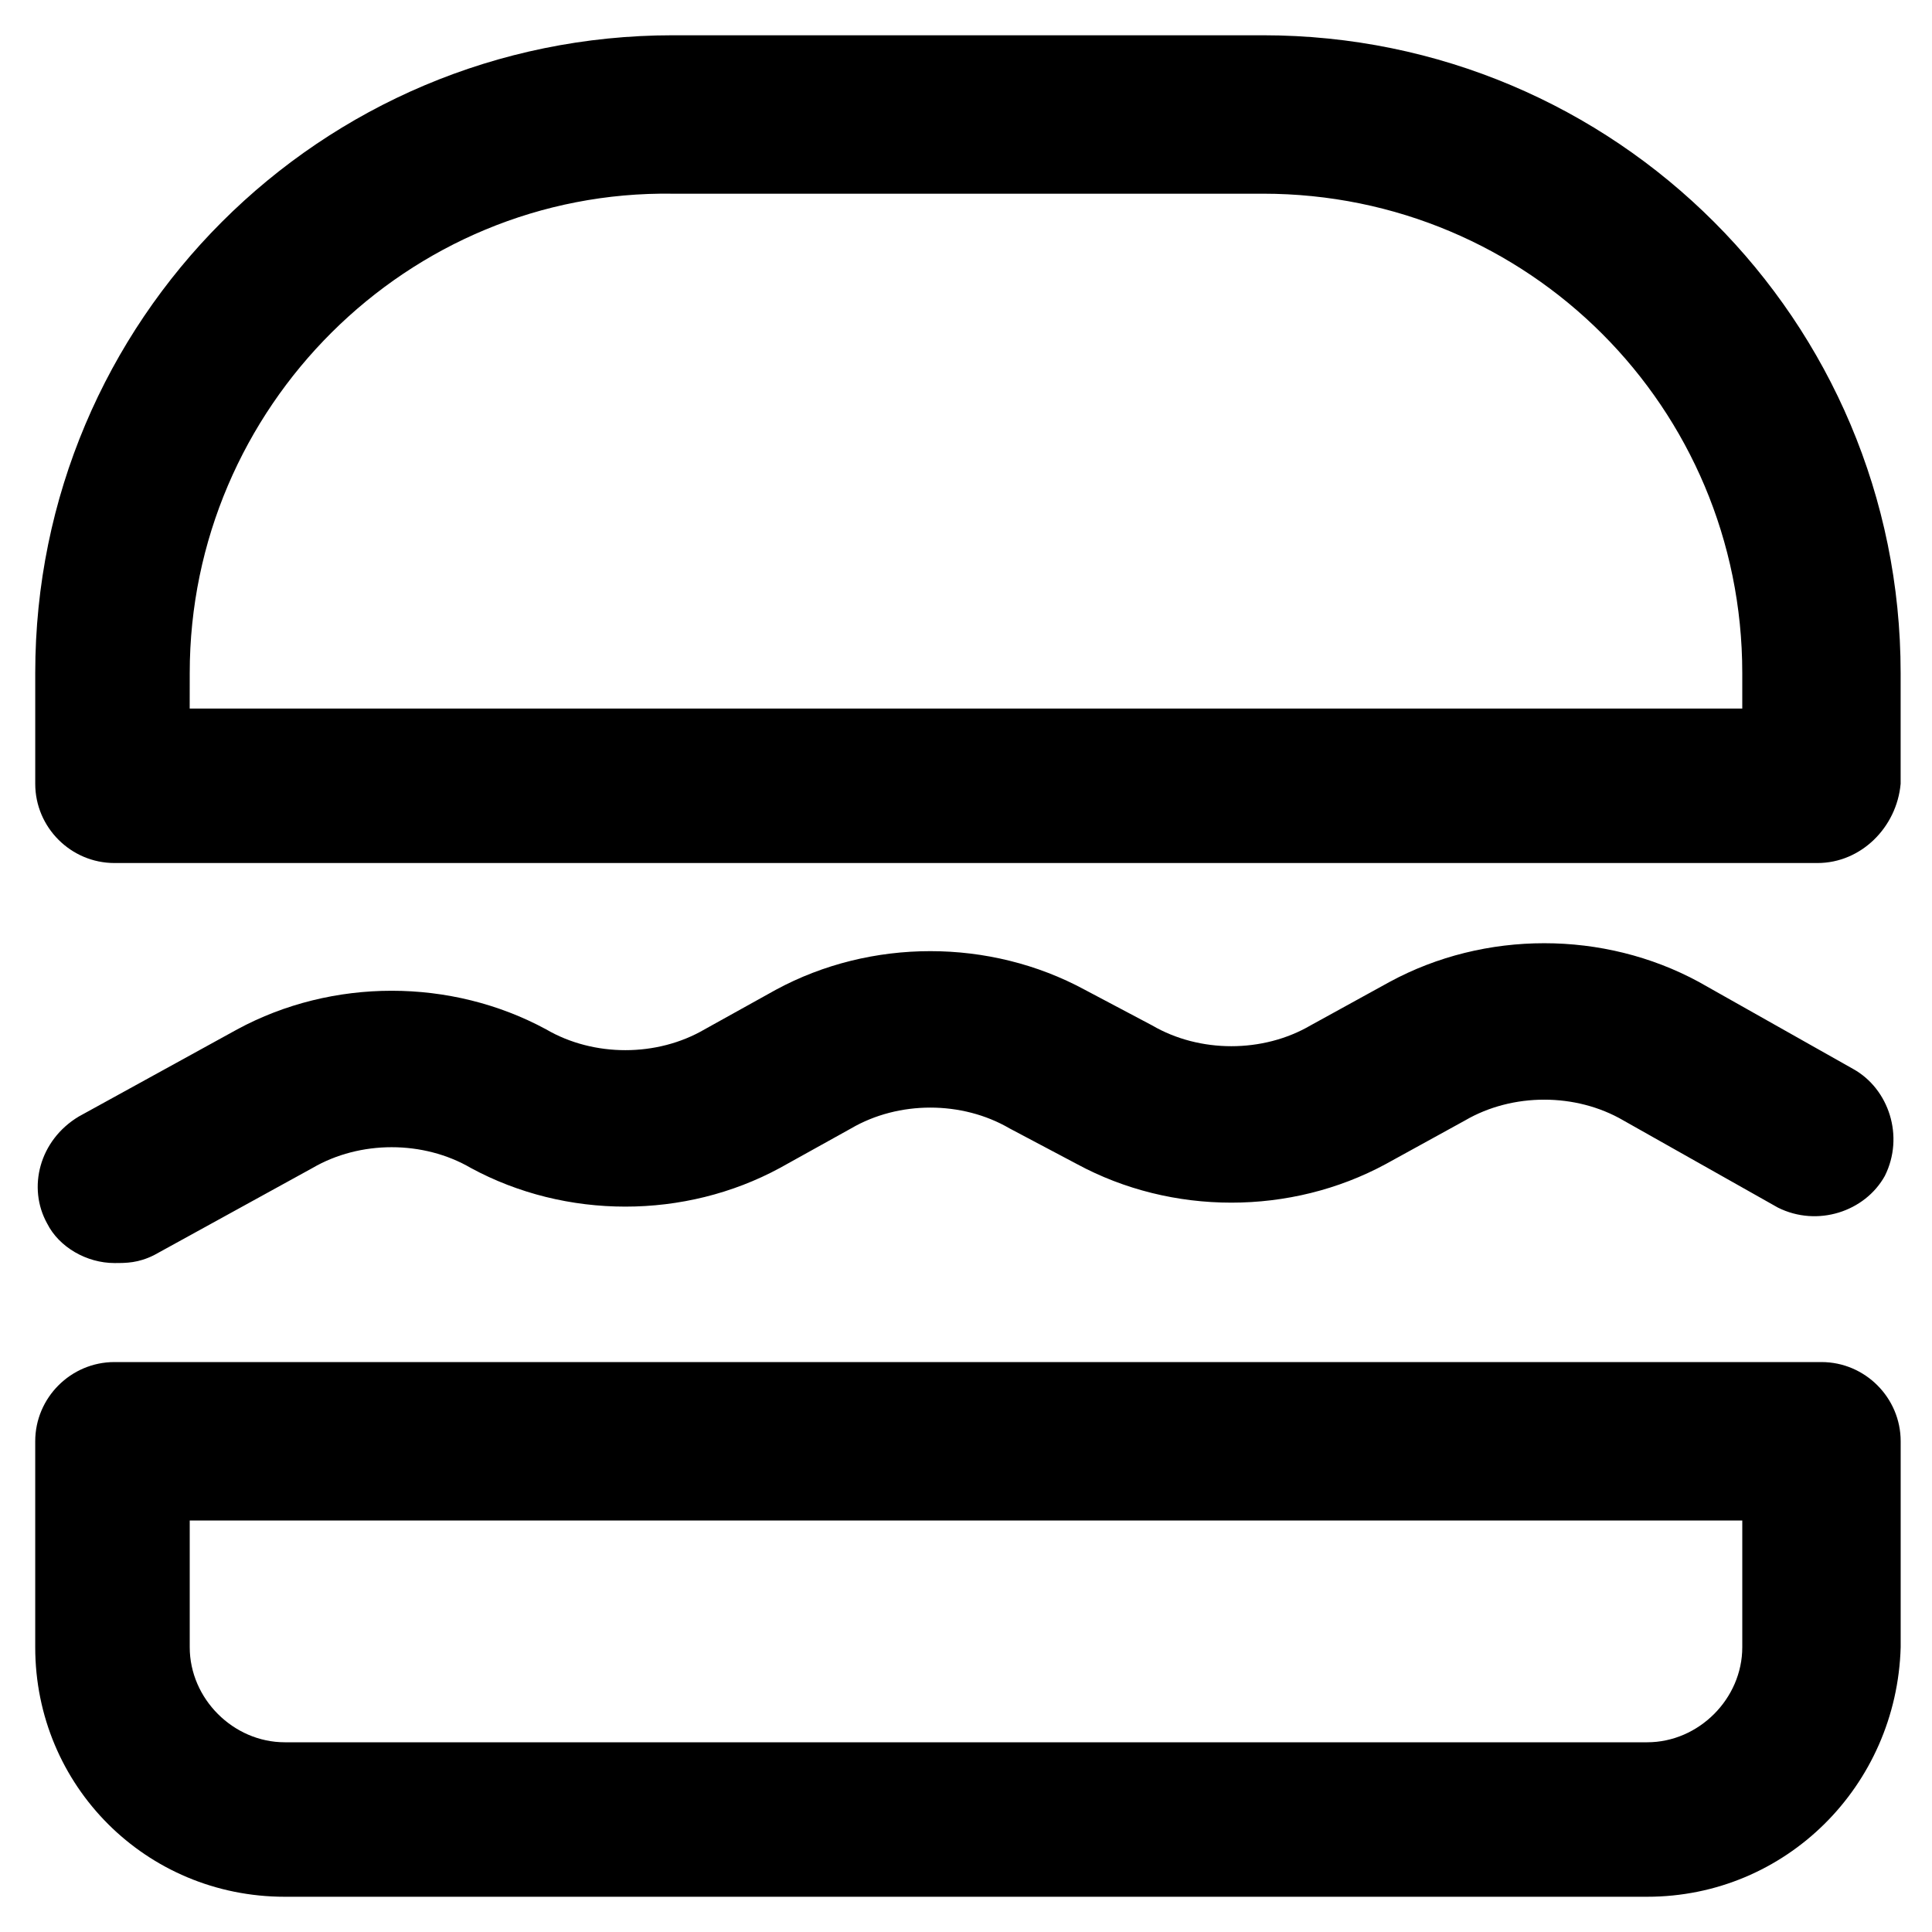
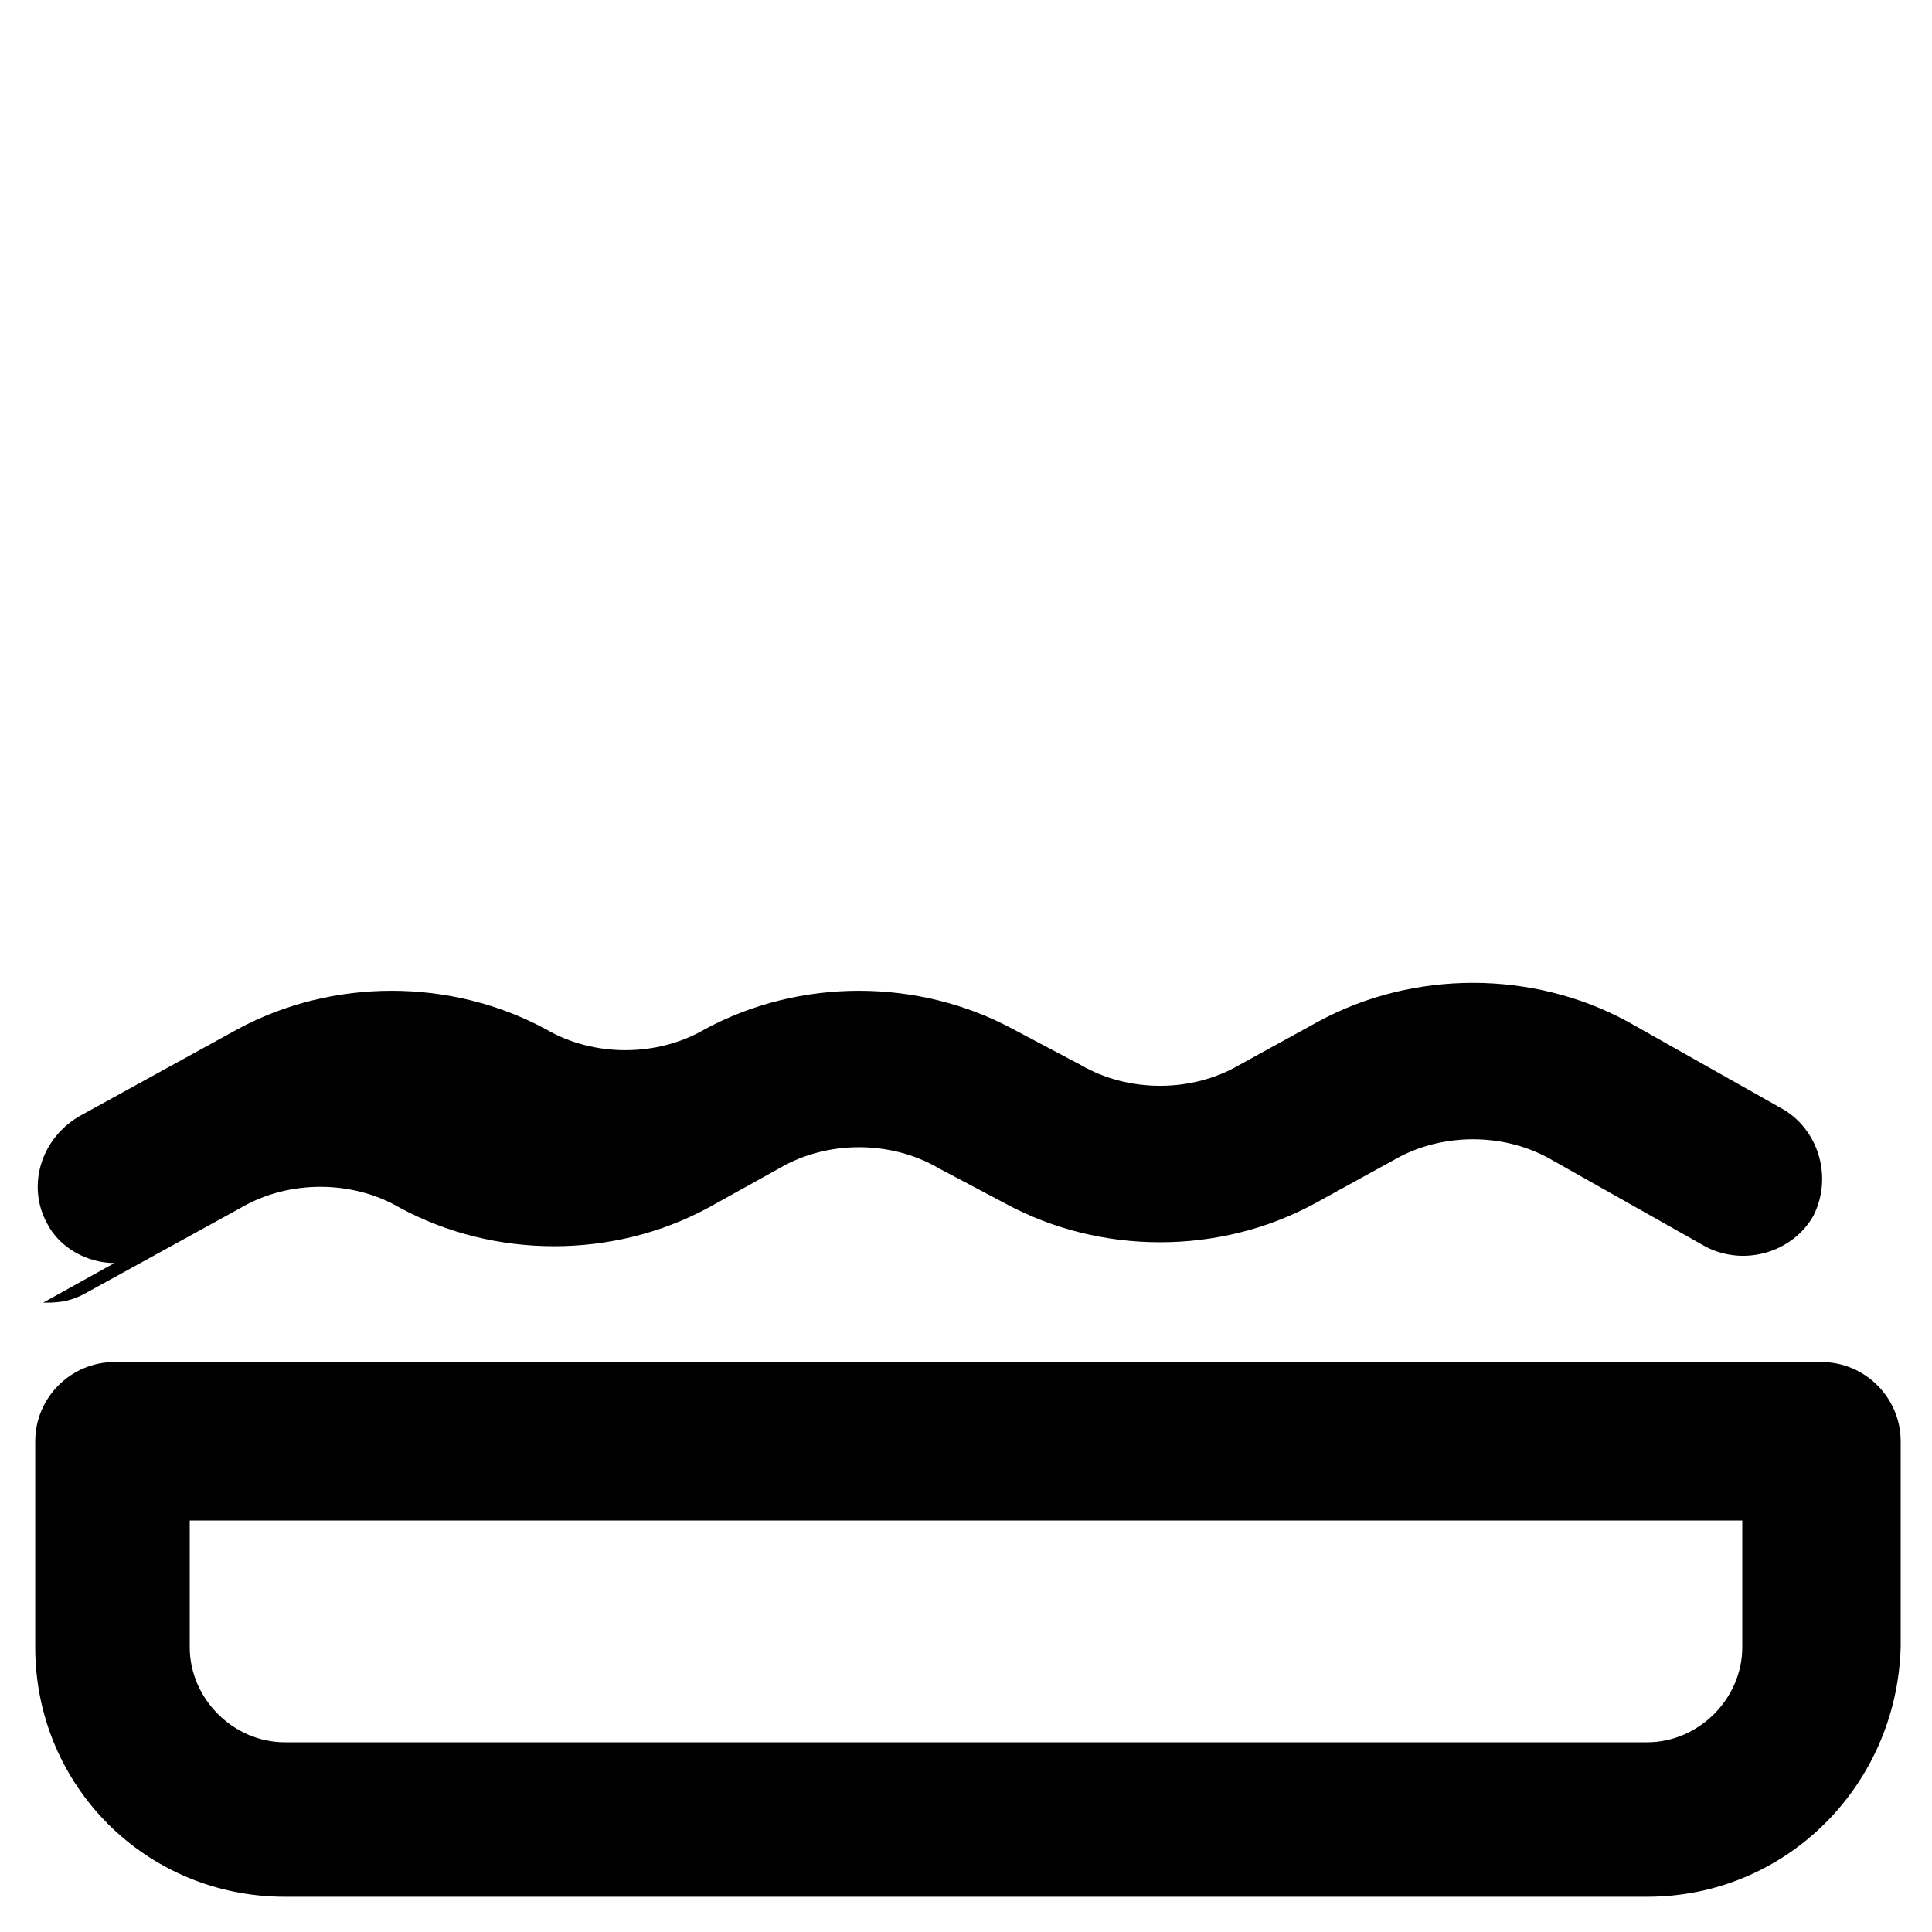
<svg xmlns="http://www.w3.org/2000/svg" fill="#000000" width="800px" height="800px" version="1.1" viewBox="144 144 512 512">
  <g>
-     <path d="m625.66 372.71h-451.33c-11.547 0-20.992-9.445-20.992-20.992v-29.391c0-93.414 75.57-168.98 168.98-168.98h156.39c93.414 0 168.98 75.57 168.98 168.98v29.391c-1.043 11.547-10.492 20.992-22.035 20.992zm-431.39-40.934h411.45v-9.445c0-70.324-56.68-127-127-127h-156.39c-70.324-1.047-128.05 56.68-128.05 127z" />
    <path d="m580.53 646.66h-361.07c-36.734 0-66.125-29.391-66.125-66.125v-54.582c0-11.547 9.445-20.992 20.992-20.992h452.38c11.547 0 20.992 9.445 20.992 20.992v54.578c-1.047 36.738-30.438 66.129-67.172 66.129zm-386.25-99.715v33.586c0 13.645 11.547 25.191 25.191 25.191h361.06c13.645 0 25.191-11.547 25.191-25.191v-33.586z" />
-     <path d="m174.33 478.72c-7.348 0-14.695-4.199-17.844-10.496-5.246-9.445-2.098-22.043 8.398-28.34l41.984-23.09c25.191-13.645 56.68-13.645 81.867 0 12.594 7.348 29.391 7.348 41.984 0l18.895-10.496c25.191-13.645 56.68-13.645 81.867 0l17.844 9.445c12.594 7.348 29.391 7.348 41.984 0l20.992-11.547c25.191-13.645 56.68-13.645 81.867 0l40.934 23.09c9.445 5.246 13.645 17.844 8.398 28.34-5.246 9.445-17.844 13.645-28.34 8.398l-40.934-23.09c-12.594-7.348-29.391-7.348-41.984 0l-20.992 11.547c-25.191 13.645-56.68 13.645-81.867 0l-17.844-9.445c-12.594-7.348-29.391-7.348-41.984 0l-18.895 10.496c-25.191 13.645-56.68 13.645-81.867 0-12.594-7.348-29.391-7.348-41.984 0l-41.984 23.09c-4.195 2.098-7.344 2.098-10.496 2.098z" />
+     <path d="m174.33 478.72c-7.348 0-14.695-4.199-17.844-10.496-5.246-9.445-2.098-22.043 8.398-28.34l41.984-23.09c25.191-13.645 56.68-13.645 81.867 0 12.594 7.348 29.391 7.348 41.984 0c25.191-13.645 56.68-13.645 81.867 0l17.844 9.445c12.594 7.348 29.391 7.348 41.984 0l20.992-11.547c25.191-13.645 56.68-13.645 81.867 0l40.934 23.09c9.445 5.246 13.645 17.844 8.398 28.34-5.246 9.445-17.844 13.645-28.34 8.398l-40.934-23.09c-12.594-7.348-29.391-7.348-41.984 0l-20.992 11.547c-25.191 13.645-56.68 13.645-81.867 0l-17.844-9.445c-12.594-7.348-29.391-7.348-41.984 0l-18.895 10.496c-25.191 13.645-56.68 13.645-81.867 0-12.594-7.348-29.391-7.348-41.984 0l-41.984 23.09c-4.195 2.098-7.344 2.098-10.496 2.098z" />
  </g>
</svg>